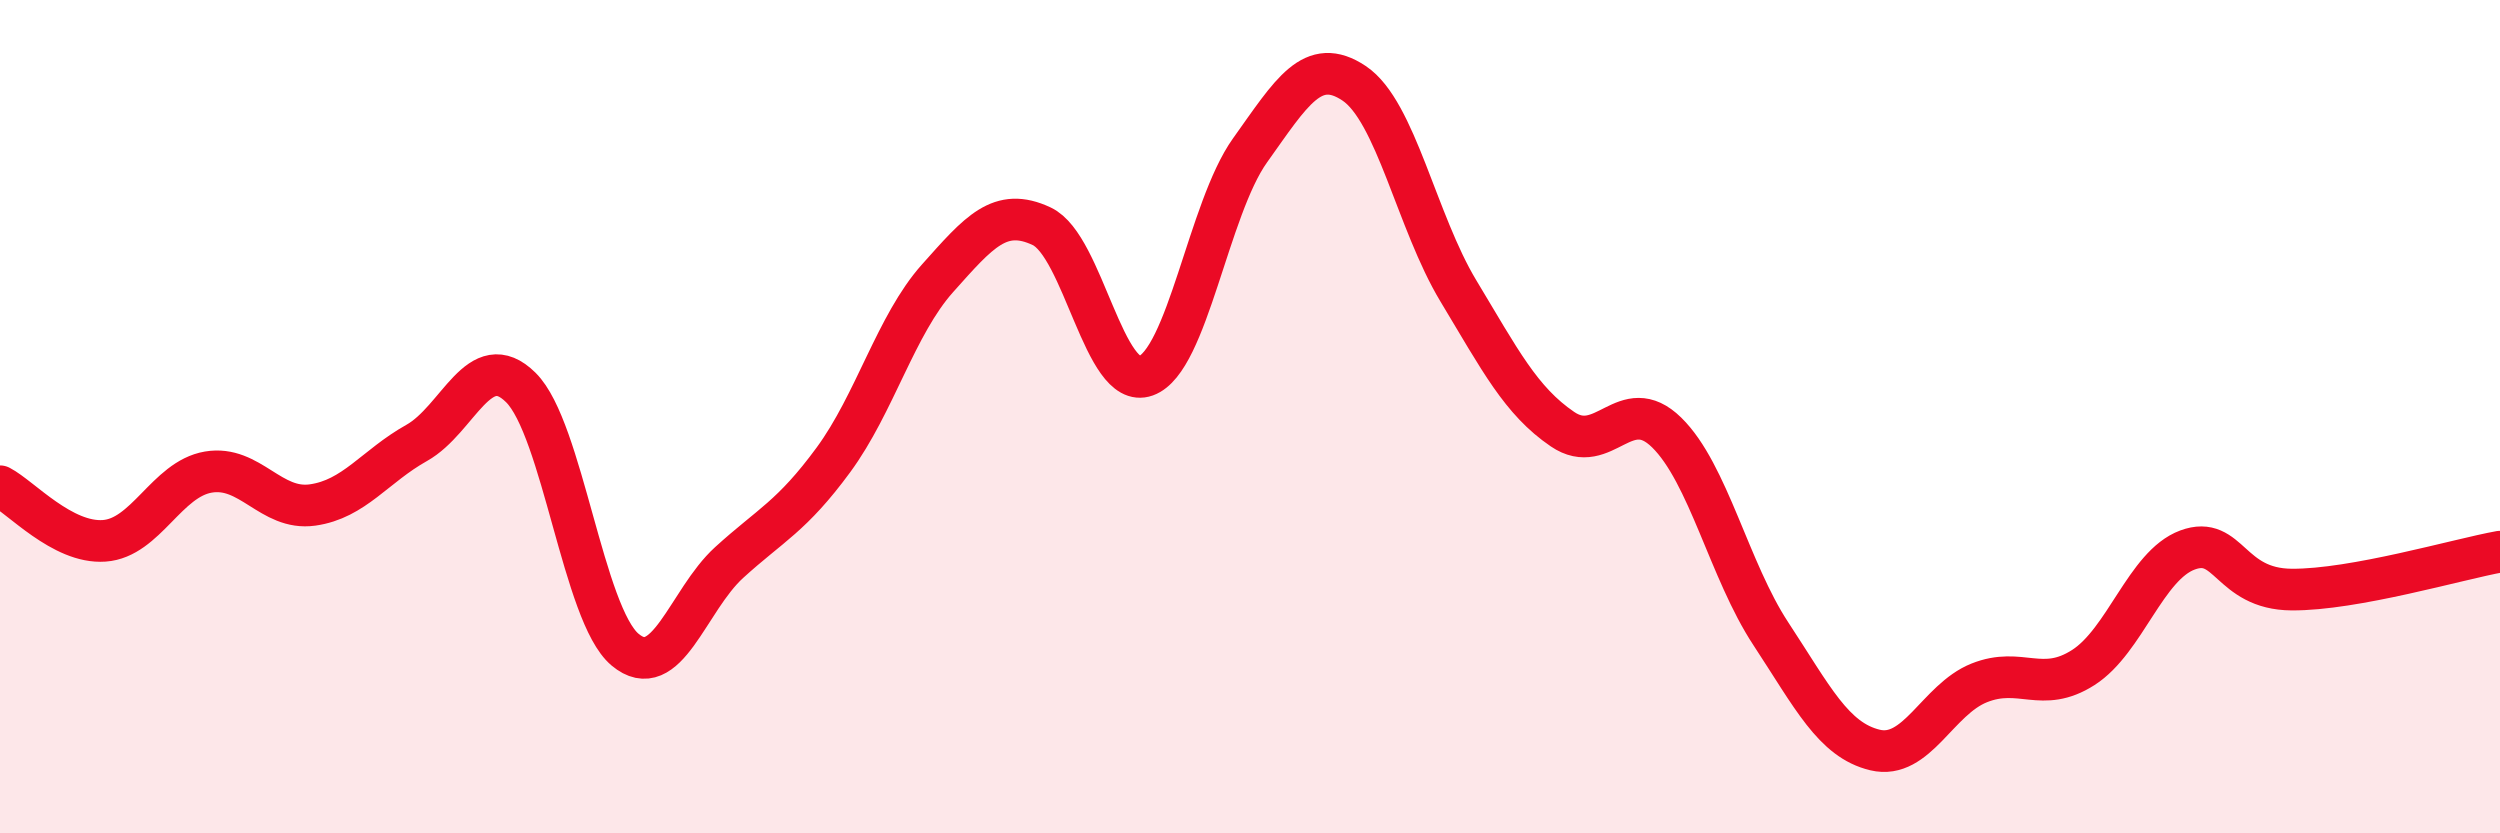
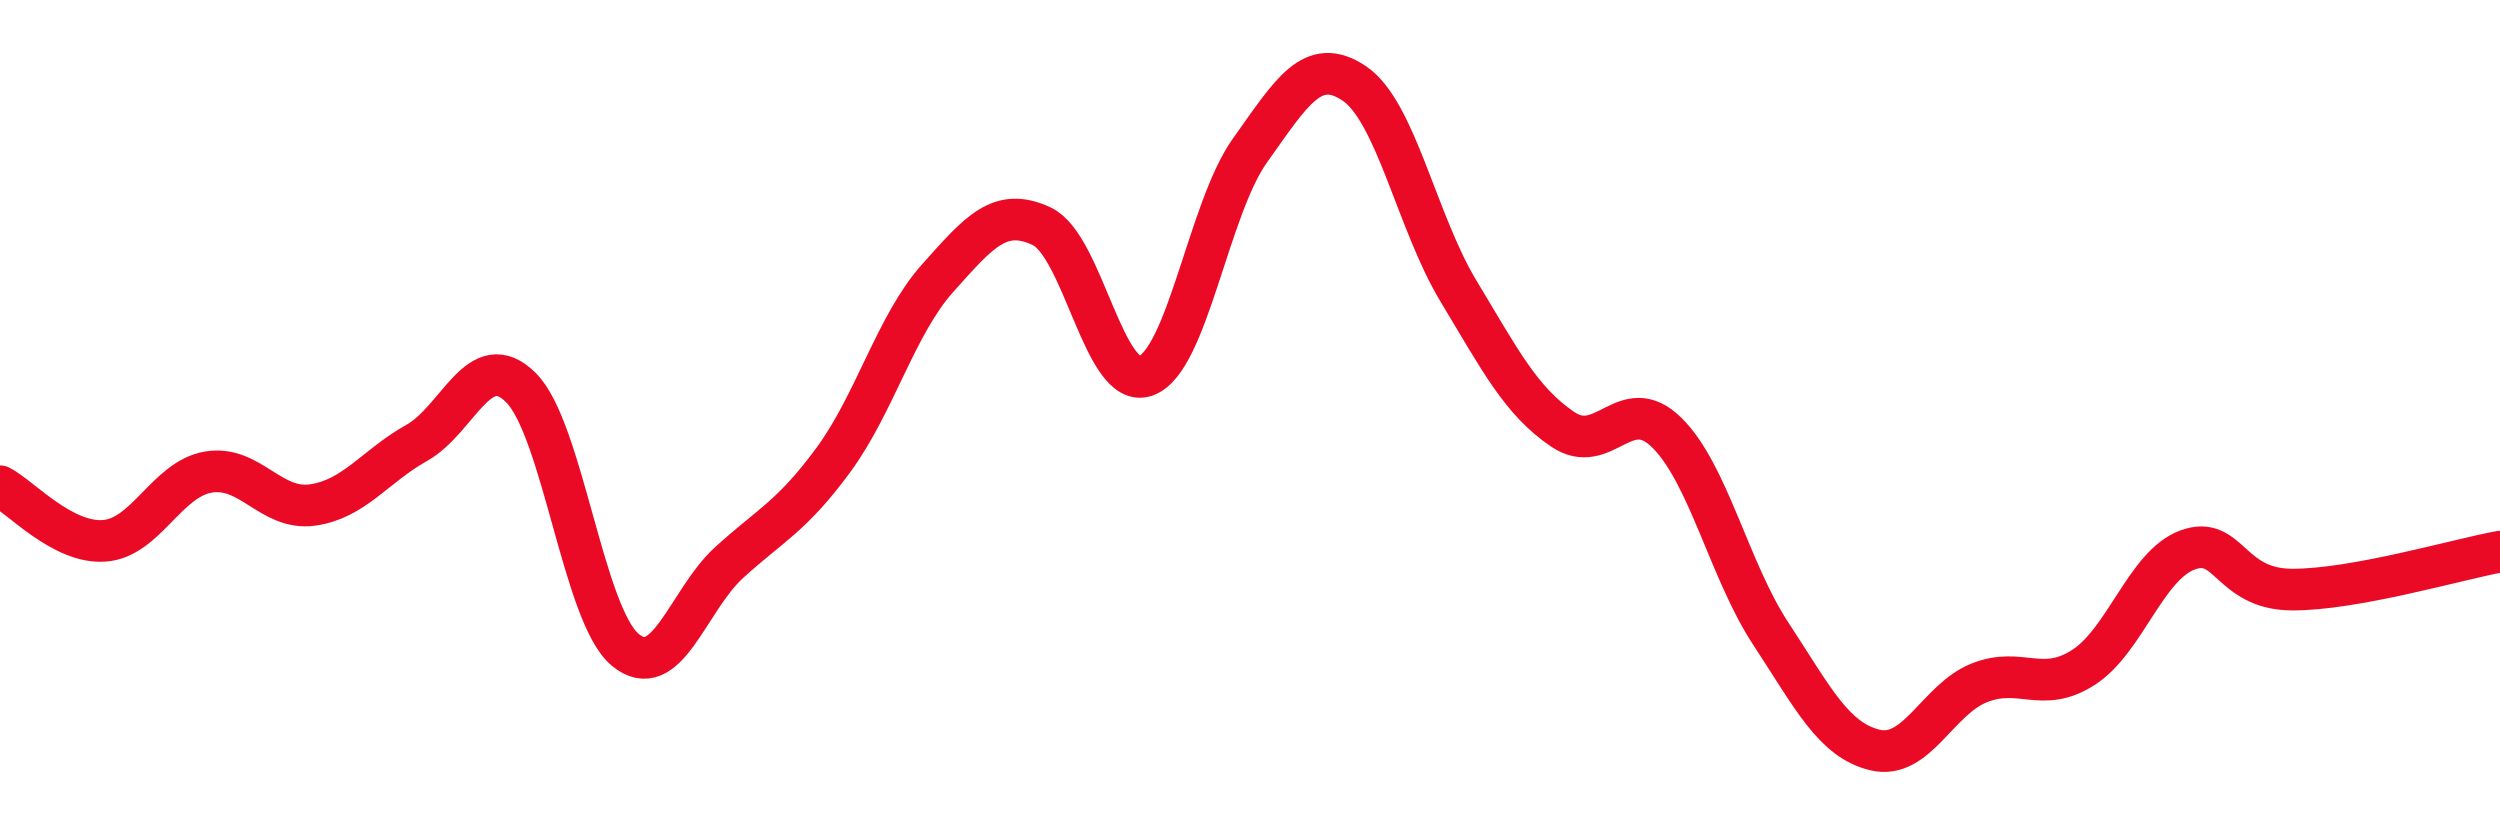
<svg xmlns="http://www.w3.org/2000/svg" width="60" height="20" viewBox="0 0 60 20">
-   <path d="M 0,11.67 C 0.5,11.93 1.5,13.05 2.5,12.98 C 3.5,12.91 4,11.5 5,11.33 C 6,11.16 6.5,12.26 7.5,12.12 C 8.5,11.98 9,11.19 10,10.63 C 11,10.07 11.5,8.31 12.5,9.3 C 13.5,10.29 14,14.75 15,15.59 C 16,16.43 16.5,14.41 17.5,13.5 C 18.5,12.59 19,12.4 20,11.04 C 21,9.68 21.5,7.8 22.5,6.68 C 23.5,5.56 24,4.96 25,5.43 C 26,5.9 26.5,9.38 27.5,9.02 C 28.5,8.66 29,5.01 30,3.61 C 31,2.21 31.5,1.33 32.5,2 C 33.5,2.67 34,5.32 35,6.98 C 36,8.64 36.5,9.62 37.5,10.3 C 38.5,10.98 39,9.4 40,10.38 C 41,11.36 41.5,13.69 42.5,15.21 C 43.5,16.73 44,17.76 45,18 C 46,18.24 46.5,16.79 47.5,16.39 C 48.5,15.99 49,16.66 50,16.02 C 51,15.38 51.5,13.57 52.5,13.2 C 53.5,12.83 53.5,14.14 55,14.15 C 56.5,14.16 59,13.42 60,13.24L60 20L0 20Z" fill="#EB0A25" opacity="0.1" stroke-linecap="round" stroke-linejoin="round" />
  <path d="M 0,11.67 C 0.5,11.93 1.5,13.05 2.5,12.98 C 3.5,12.91 4,11.5 5,11.33 C 6,11.16 6.5,12.26 7.5,12.12 C 8.5,11.98 9,11.19 10,10.63 C 11,10.07 11.5,8.31 12.5,9.3 C 13.5,10.29 14,14.75 15,15.59 C 16,16.43 16.5,14.41 17.5,13.5 C 18.5,12.59 19,12.4 20,11.04 C 21,9.68 21.5,7.8 22.5,6.68 C 23.5,5.56 24,4.96 25,5.43 C 26,5.9 26.5,9.38 27.5,9.02 C 28.5,8.66 29,5.01 30,3.61 C 31,2.21 31.5,1.33 32.5,2 C 33.5,2.67 34,5.32 35,6.98 C 36,8.64 36.5,9.62 37.5,10.3 C 38.5,10.98 39,9.4 40,10.38 C 41,11.36 41.5,13.69 42.5,15.21 C 43.5,16.73 44,17.76 45,18 C 46,18.24 46.5,16.79 47.5,16.39 C 48.5,15.99 49,16.66 50,16.02 C 51,15.38 51.5,13.57 52.5,13.2 C 53.5,12.83 53.5,14.14 55,14.15 C 56.5,14.16 59,13.42 60,13.24" stroke="#EB0A25" stroke-width="1" fill="none" stroke-linecap="round" stroke-linejoin="round" />
</svg>